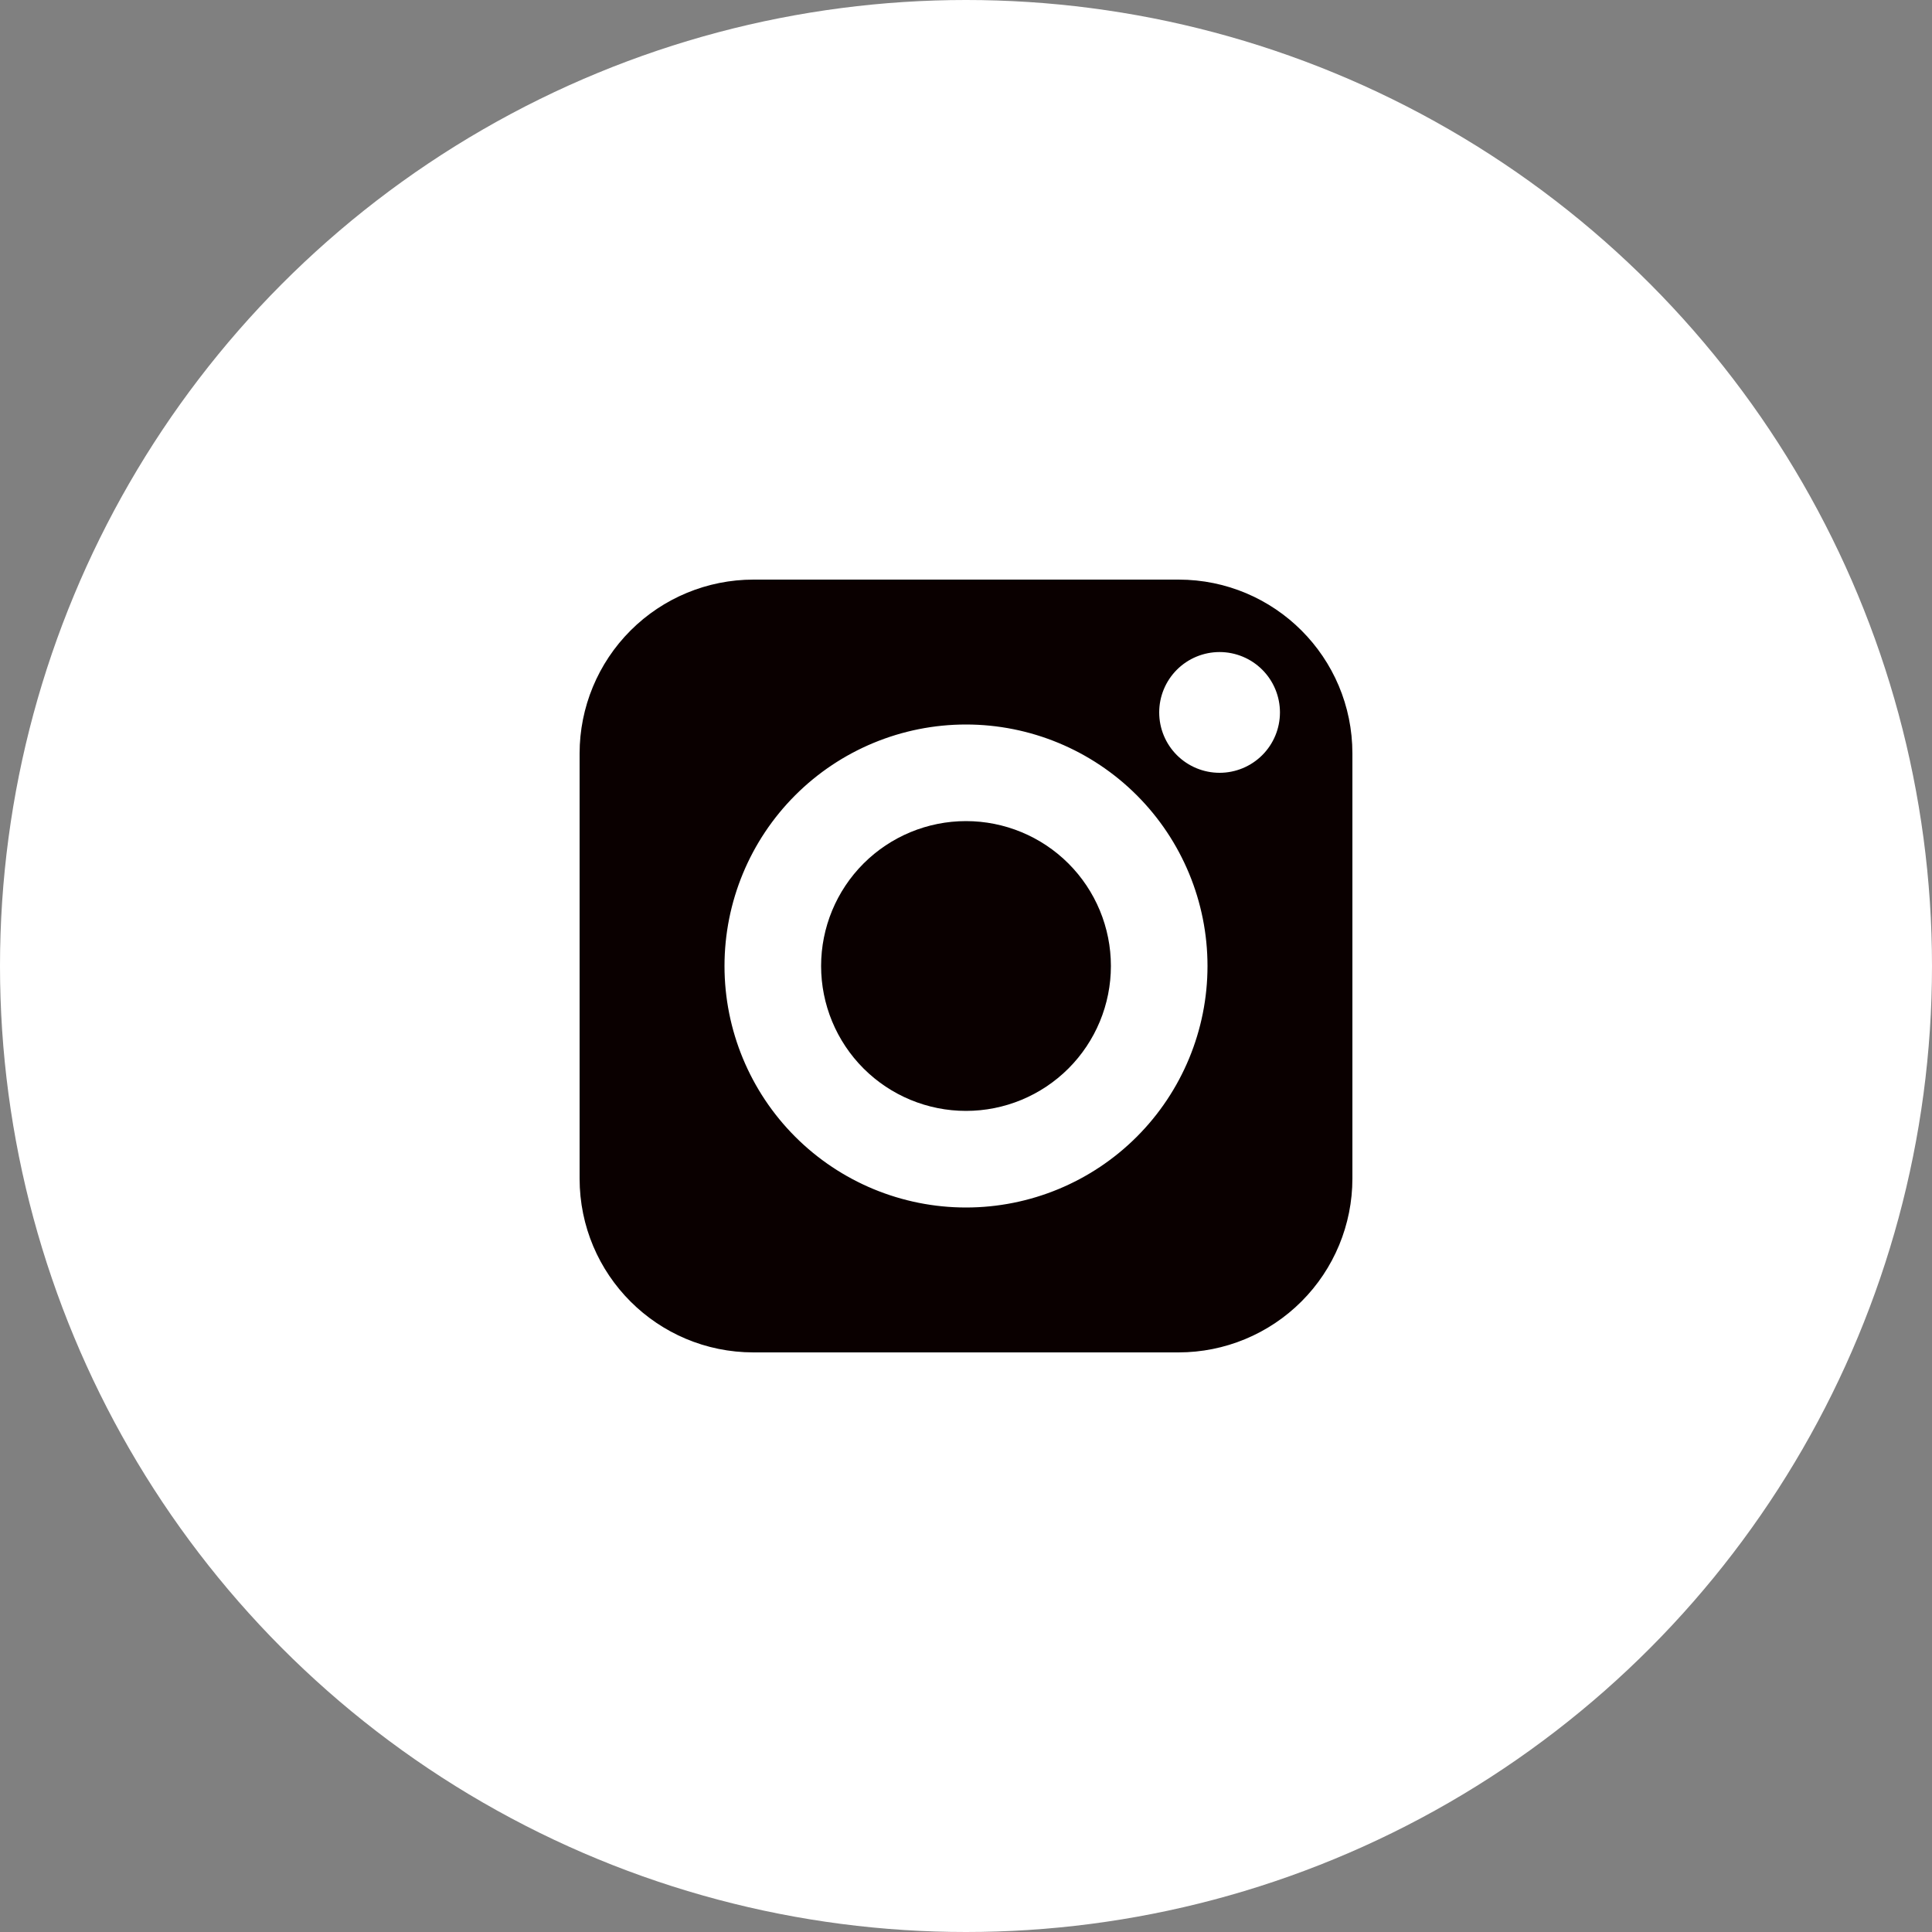
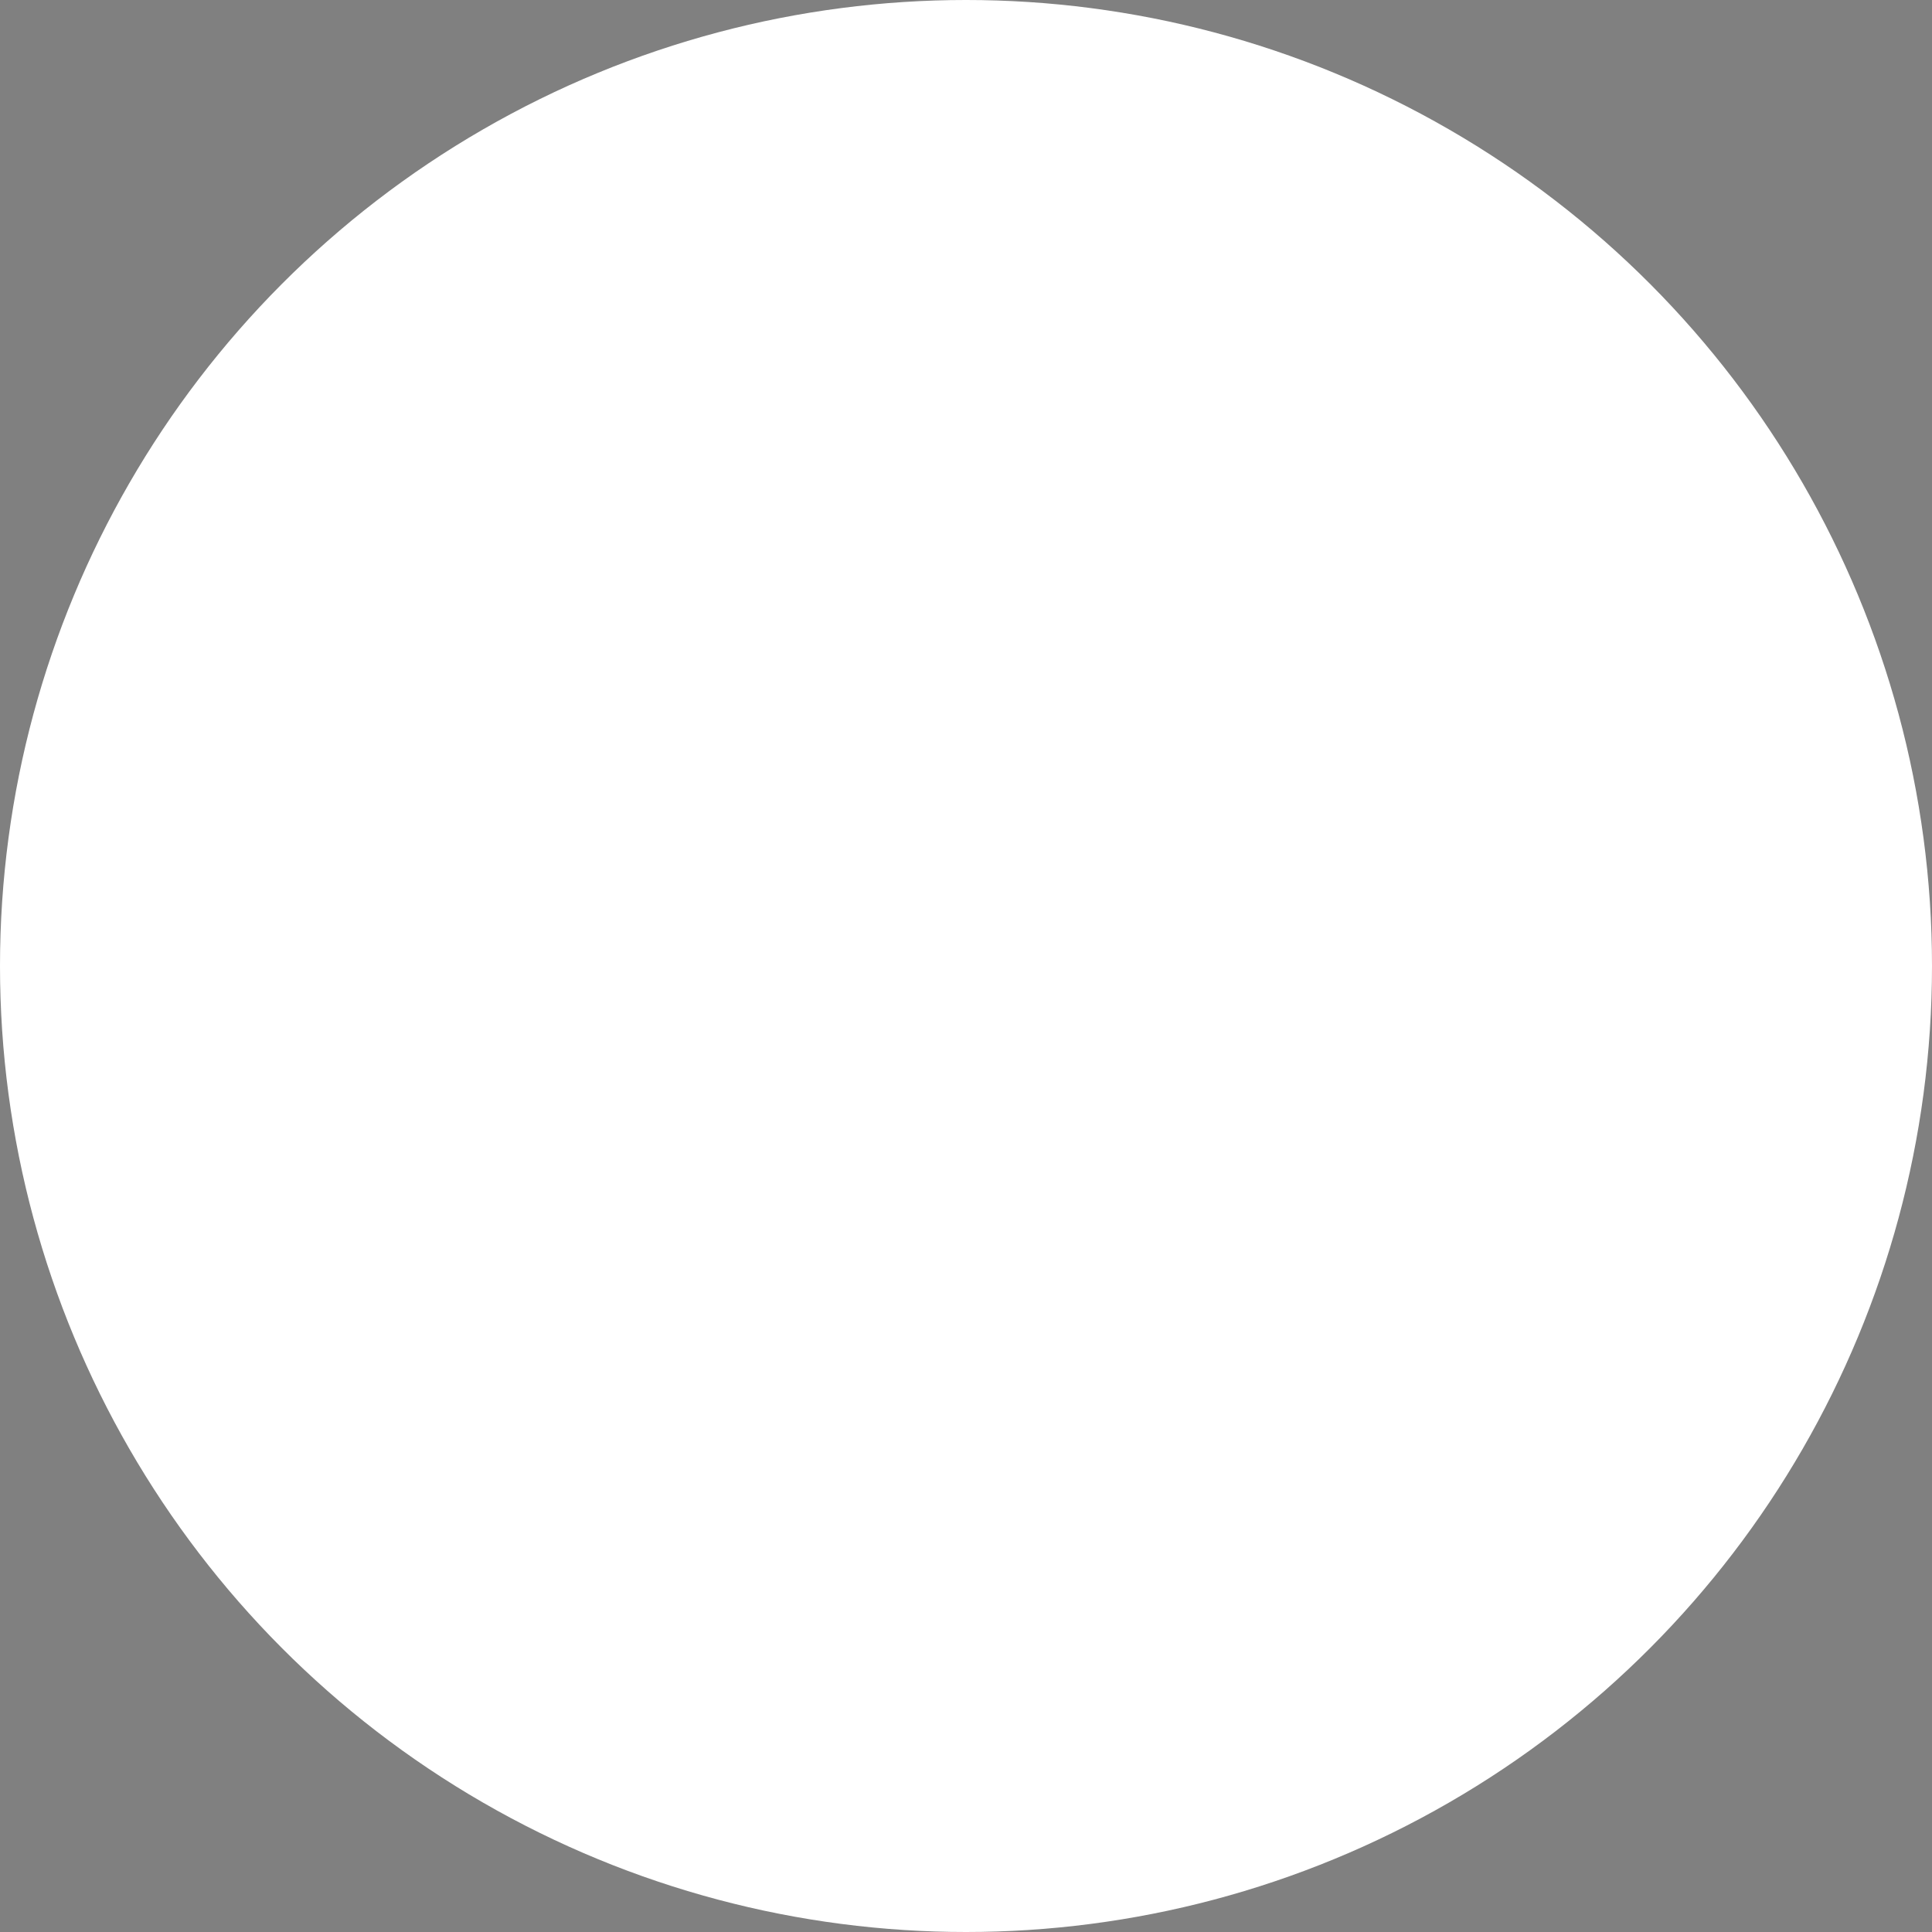
<svg xmlns="http://www.w3.org/2000/svg" width="80" height="80" viewBox="0 0 80 80" fill="none">
  <rect x="0" y="0" width="80" height="80" fill="#808080" stroke="none" />
  <circle cx="40" cy="40" r="40" fill="white" />
-   <rect x="21" y="22" width="37" height="37" rx="10" fill="#0A0000" />
-   <path d="M31.6 20H48.4C54.8 20 60 25.2 60 31.6V48.4C60 51.477 58.778 54.427 56.602 56.602C54.427 58.778 51.477 60 48.4 60H31.6C25.2 60 20 54.8 20 48.4V31.6C20 28.523 21.222 25.573 23.398 23.398C25.573 21.222 28.523 20 31.6 20ZM31.2 24C29.29 24 27.459 24.759 26.109 26.109C24.759 27.459 24 29.29 24 31.2V48.8C24 52.78 27.22 56 31.2 56H48.8C50.71 56 52.541 55.241 53.891 53.891C55.241 52.541 56 50.71 56 48.8V31.2C56 27.22 52.78 24 48.8 24H31.2ZM50.5 27C51.163 27 51.799 27.263 52.268 27.732C52.737 28.201 53 28.837 53 29.5C53 30.163 52.737 30.799 52.268 31.268C51.799 31.737 51.163 32 50.5 32C49.837 32 49.201 31.737 48.732 31.268C48.263 30.799 48 30.163 48 29.5C48 28.837 48.263 28.201 48.732 27.732C49.201 27.263 49.837 27 50.5 27ZM40 30C42.652 30 45.196 31.054 47.071 32.929C48.946 34.804 50 37.348 50 40C50 42.652 48.946 45.196 47.071 47.071C45.196 48.946 42.652 50 40 50C37.348 50 34.804 48.946 32.929 47.071C31.054 45.196 30 42.652 30 40C30 37.348 31.054 34.804 32.929 32.929C34.804 31.054 37.348 30 40 30ZM40 34C38.409 34 36.883 34.632 35.757 35.757C34.632 36.883 34 38.409 34 40C34 41.591 34.632 43.117 35.757 44.243C36.883 45.368 38.409 46 40 46C41.591 46 43.117 45.368 44.243 44.243C45.368 43.117 46 41.591 46 40C46 38.409 45.368 36.883 44.243 35.757C43.117 34.632 41.591 34 40 34Z" fill="white" />
+   <path d="M31.6 20H48.4C54.8 20 60 25.2 60 31.6V48.4C60 51.477 58.778 54.427 56.602 56.602C54.427 58.778 51.477 60 48.4 60H31.6C25.2 60 20 54.8 20 48.4V31.6C20 28.523 21.222 25.573 23.398 23.398C25.573 21.222 28.523 20 31.6 20ZM31.2 24C29.29 24 27.459 24.759 26.109 26.109C24.759 27.459 24 29.29 24 31.2V48.8C24 52.78 27.22 56 31.2 56H48.8C55.241 52.541 56 50.71 56 48.8V31.2C56 27.22 52.78 24 48.8 24H31.2ZM50.5 27C51.163 27 51.799 27.263 52.268 27.732C52.737 28.201 53 28.837 53 29.5C53 30.163 52.737 30.799 52.268 31.268C51.799 31.737 51.163 32 50.5 32C49.837 32 49.201 31.737 48.732 31.268C48.263 30.799 48 30.163 48 29.5C48 28.837 48.263 28.201 48.732 27.732C49.201 27.263 49.837 27 50.5 27ZM40 30C42.652 30 45.196 31.054 47.071 32.929C48.946 34.804 50 37.348 50 40C50 42.652 48.946 45.196 47.071 47.071C45.196 48.946 42.652 50 40 50C37.348 50 34.804 48.946 32.929 47.071C31.054 45.196 30 42.652 30 40C30 37.348 31.054 34.804 32.929 32.929C34.804 31.054 37.348 30 40 30ZM40 34C38.409 34 36.883 34.632 35.757 35.757C34.632 36.883 34 38.409 34 40C34 41.591 34.632 43.117 35.757 44.243C36.883 45.368 38.409 46 40 46C41.591 46 43.117 45.368 44.243 44.243C45.368 43.117 46 41.591 46 40C46 38.409 45.368 36.883 44.243 35.757C43.117 34.632 41.591 34 40 34Z" fill="white" />
</svg>